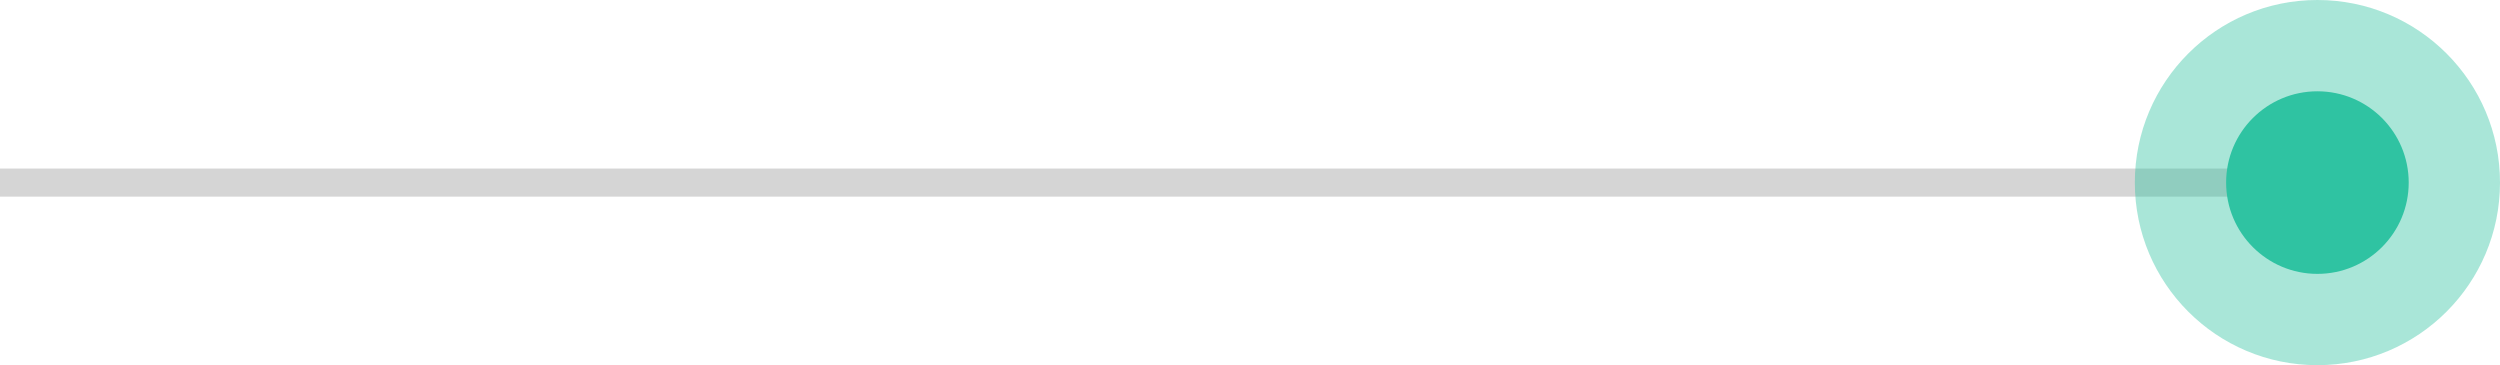
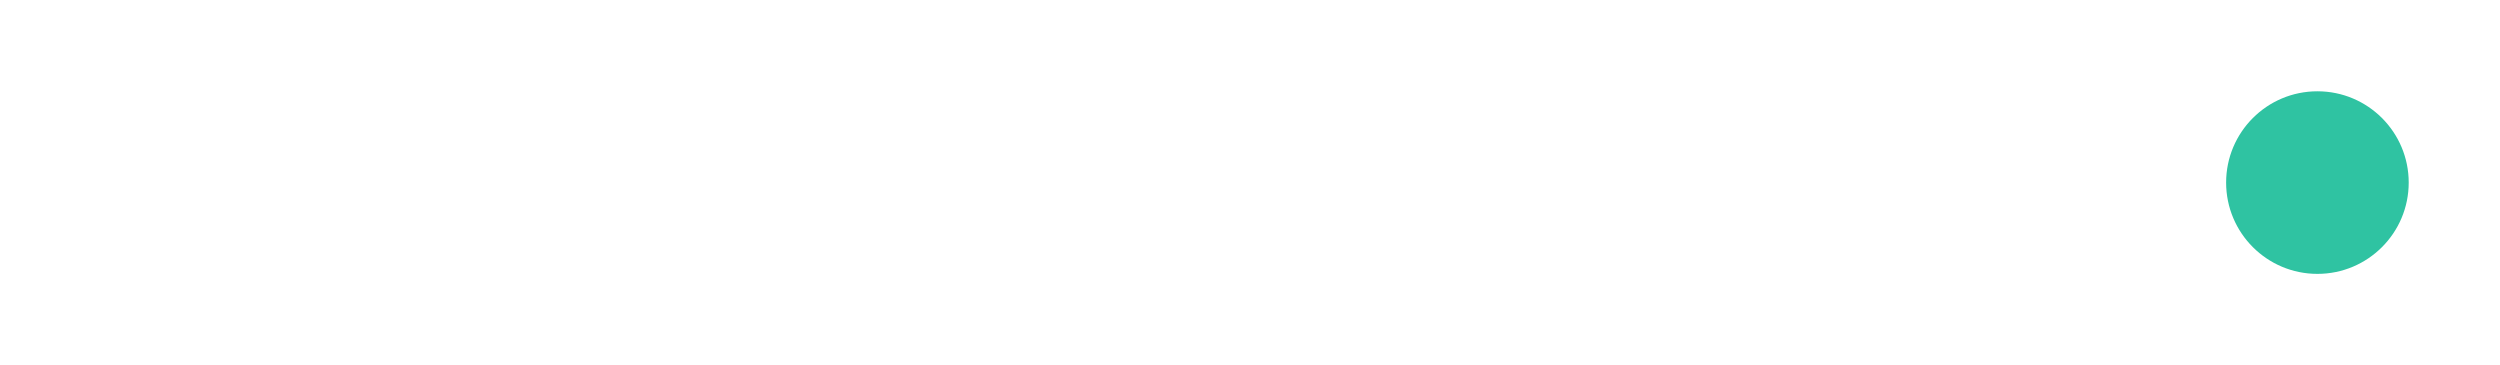
<svg xmlns="http://www.w3.org/2000/svg" width="89px" height="13px" viewBox="0 0 89 13" version="1.1">
  <title>Group 6</title>
  <desc>Created with Sketch.</desc>
  <defs />
  <g id="Welcome" stroke="none" stroke-width="1" fill="none" fill-rule="evenodd">
    <g id="Resultados" transform="translate(-842, -656)">
      <g id="Group-9" transform="translate(774, 641)">
        <g id="Group-6" transform="translate(68, 15)">
-           <path d="M0.5,6.5 L84.506,6.5" id="Line" stroke="#979797" opacity="0.4" stroke-linecap="square" />
          <g id="Group-7-Copy-5" transform="translate(76, 0)" fill="#2FC3A2">
-             <circle id="Oval-1" opacity="0.411" cx="6.5" cy="6.5" r="6.5" />
            <circle id="Oval-2" cx="6.5" cy="6.5" r="3.25" />
          </g>
        </g>
      </g>
    </g>
  </g>
</svg>